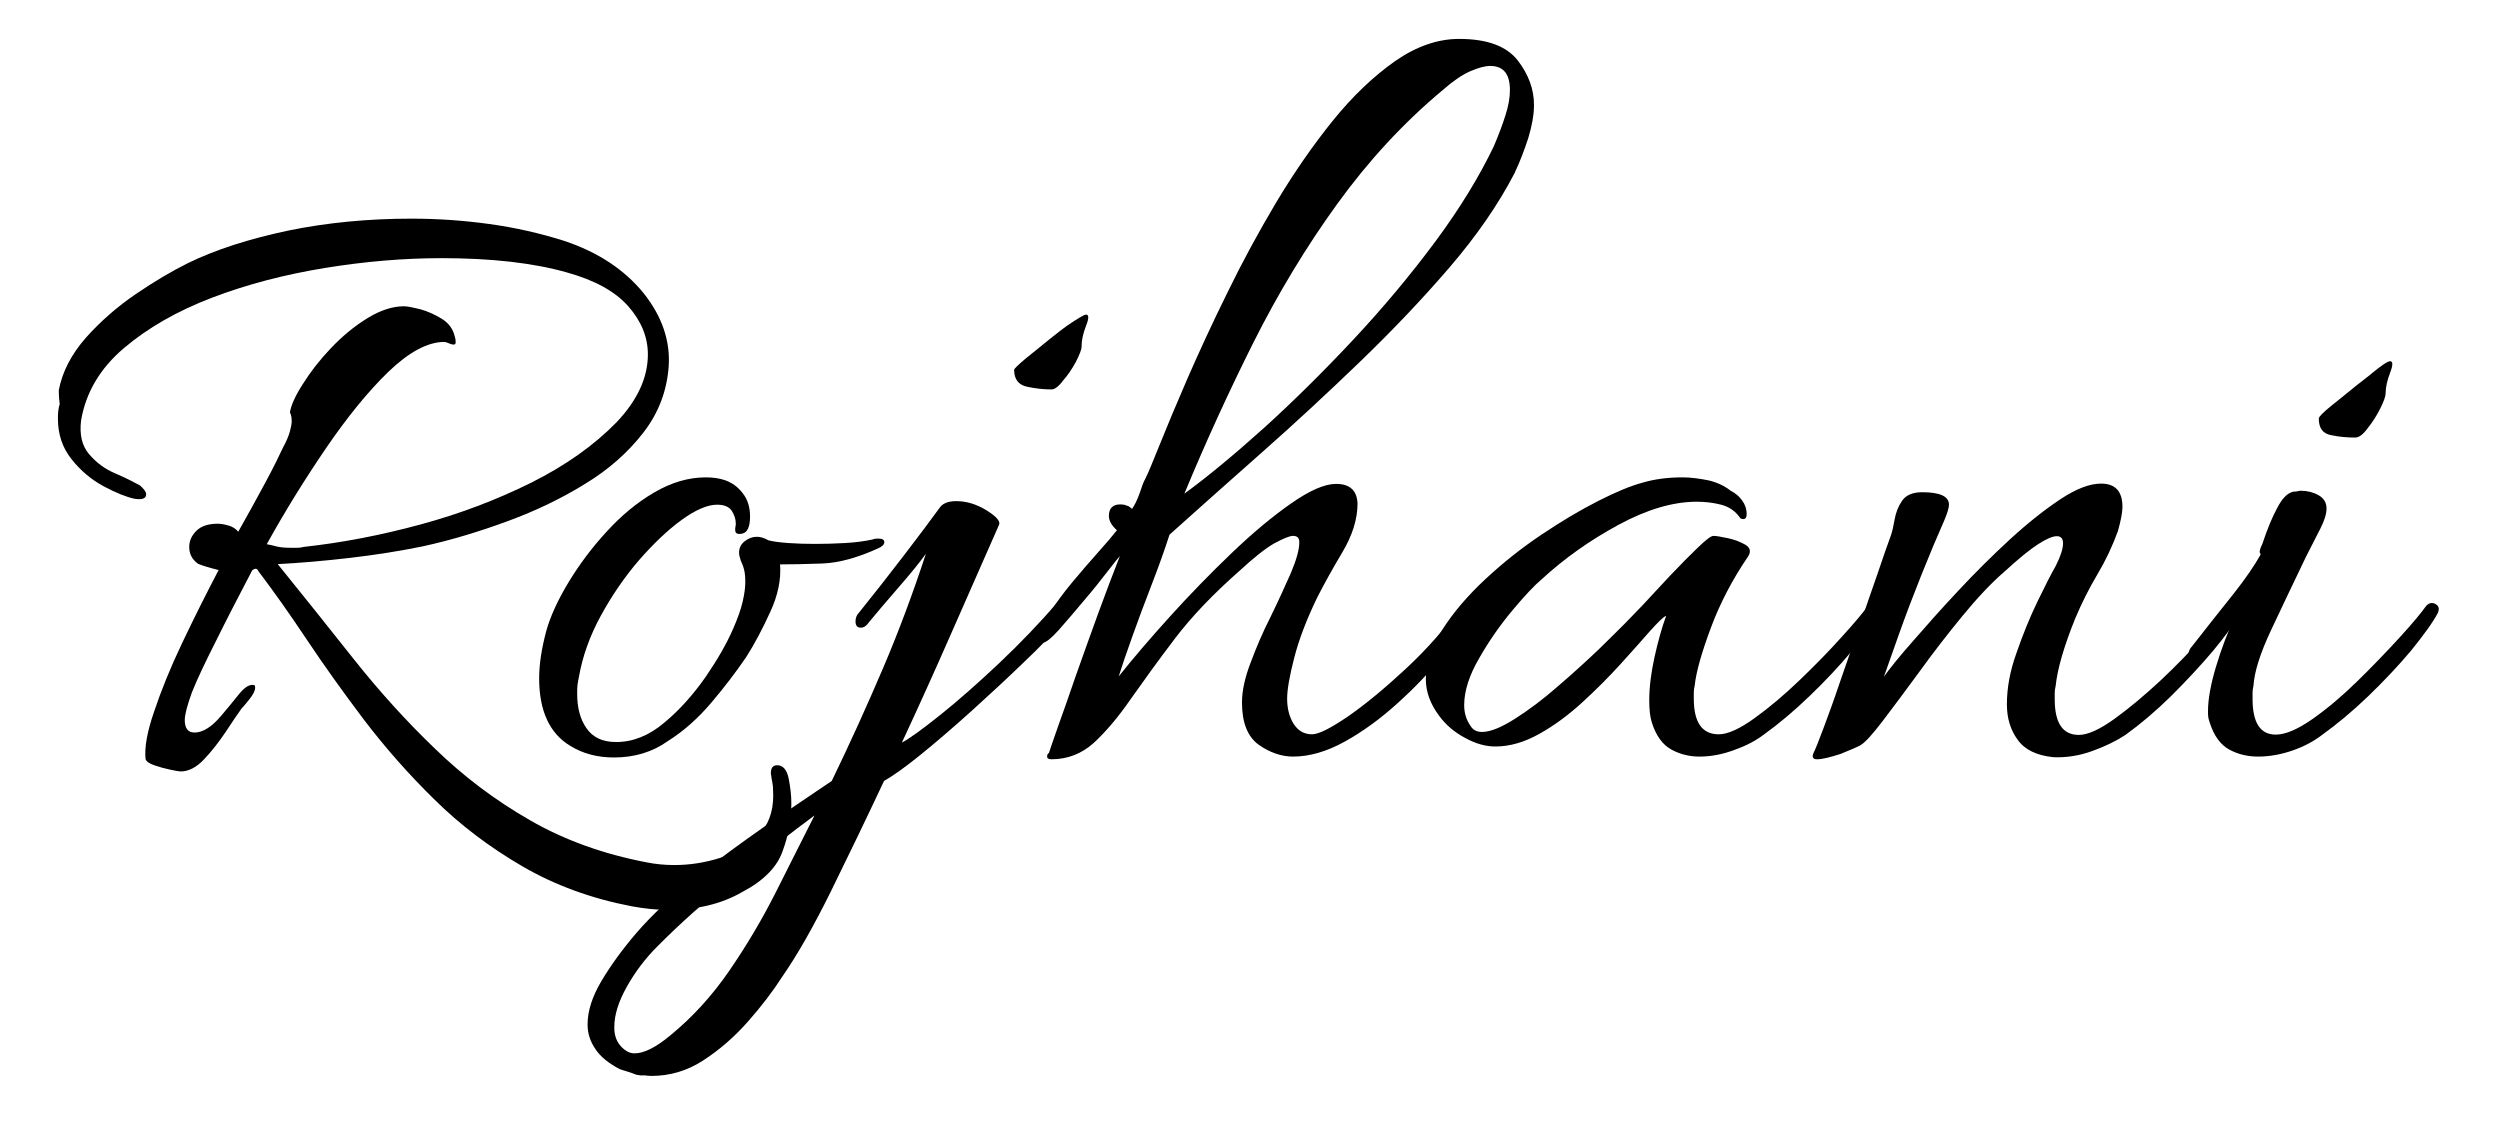
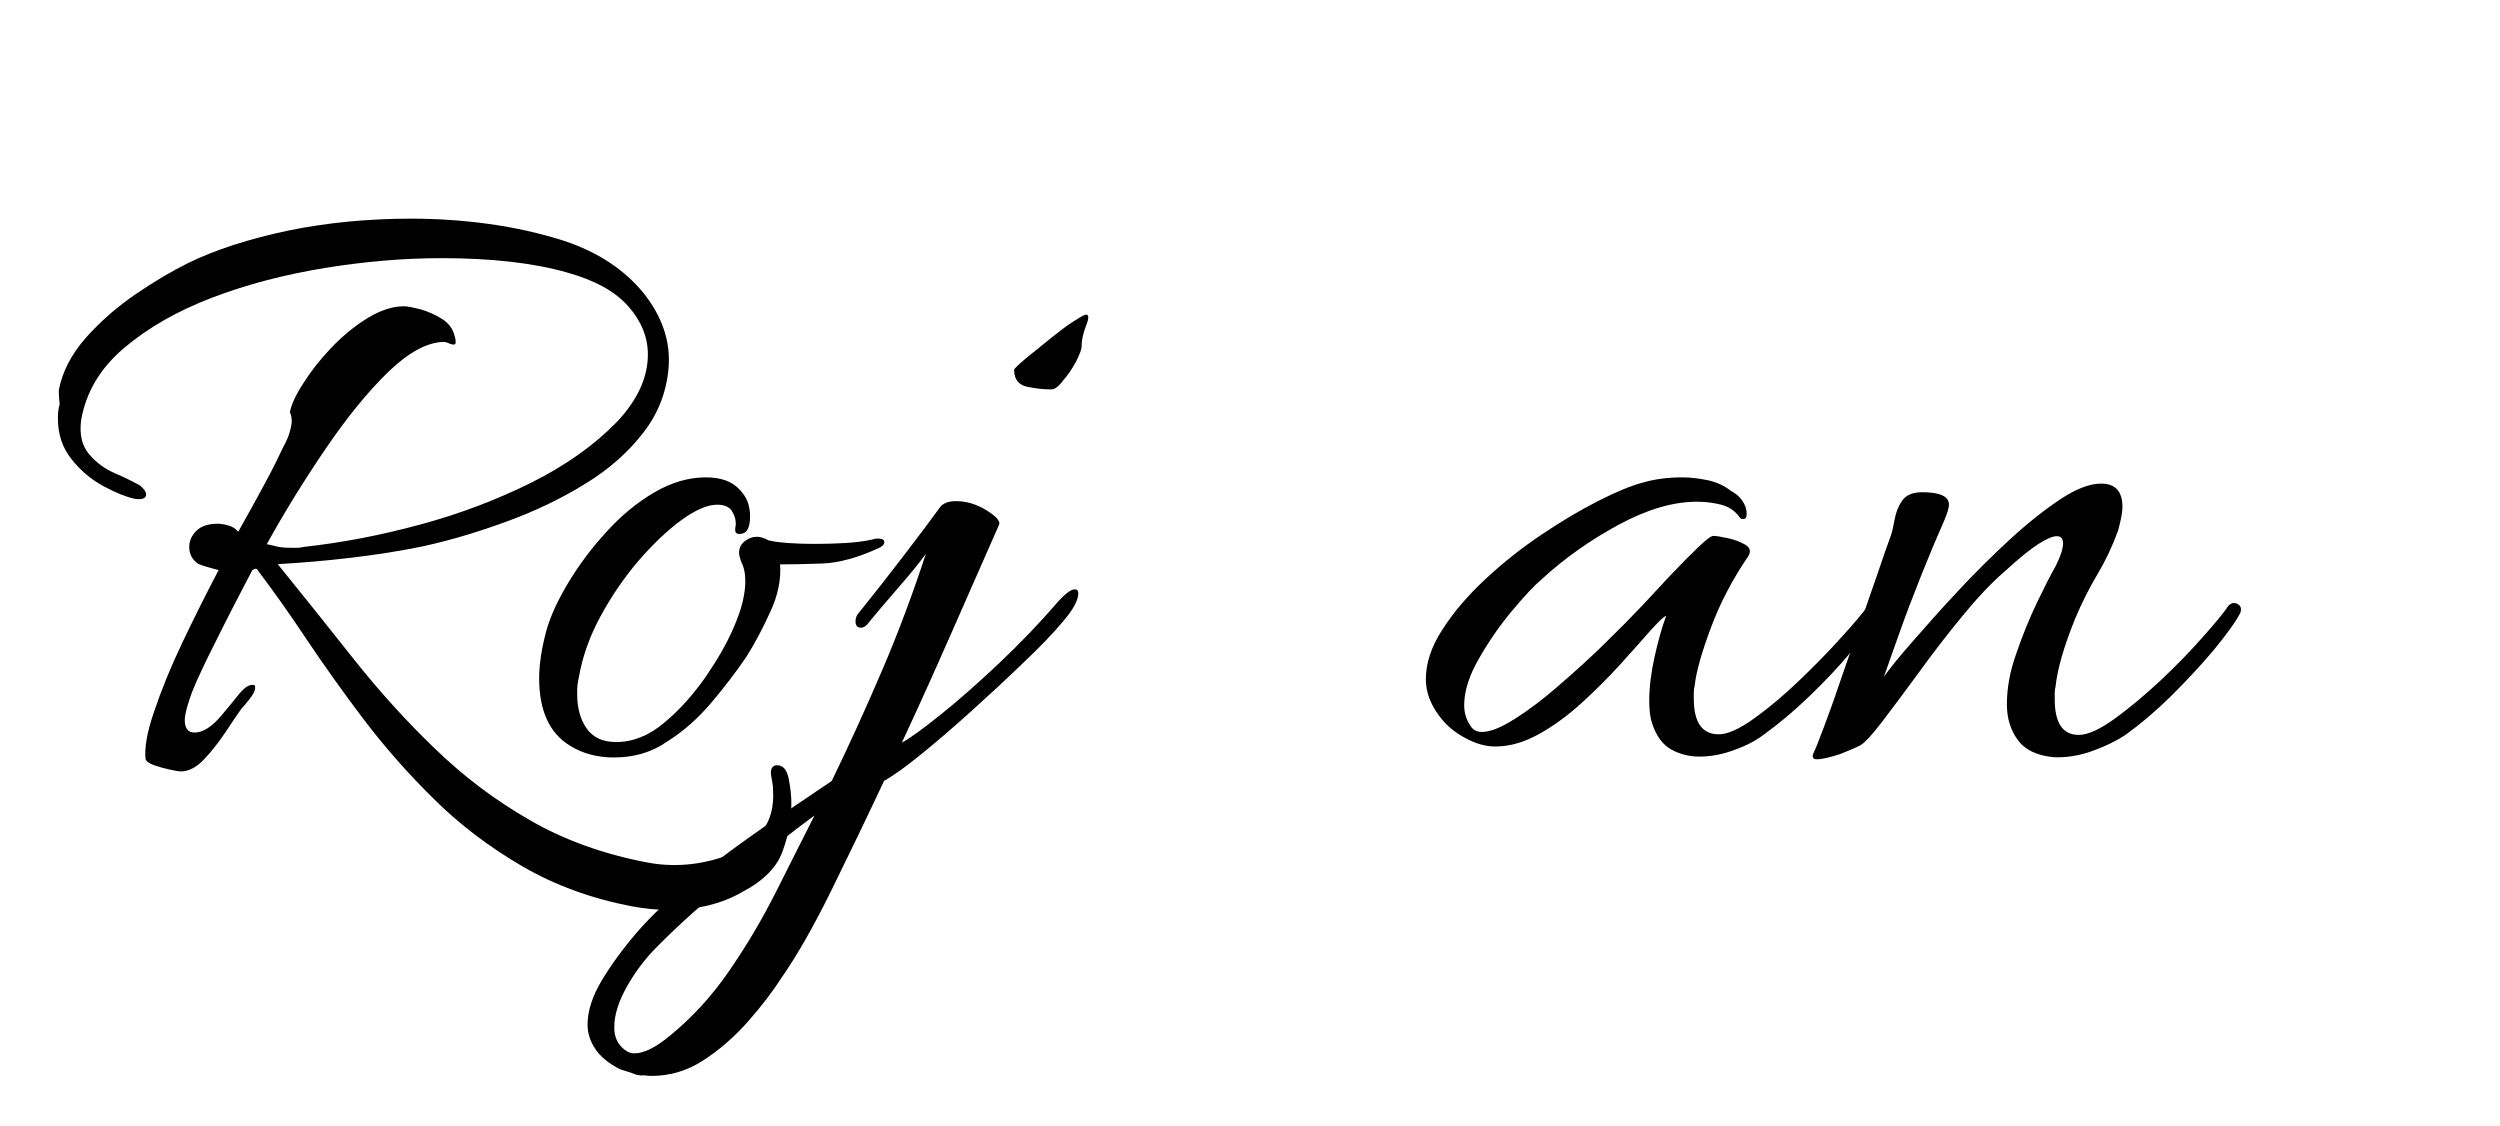
<svg xmlns="http://www.w3.org/2000/svg" version="1.1" id="Layer_1" x="0px" y="0px" viewBox="0 0 841.6 379" overflow="visible" xml:space="preserve">
  <g>
    <rect x="9.9" y="70.5" fill="none" width="812.2" height="415.9" />
    <path d="M225,306.3c-2,0-4-0.1-6-0.3c-2-0.2-4.1-0.5-6.3-0.9c-13.6-2.6-25.9-7.1-36.9-13.5c-11-6.4-20.9-13.9-29.5-22.4 c-8.7-8.5-16.6-17.5-23.7-26.8c-7.1-9.4-13.6-18.5-19.4-27.2c-5.8-8.7-11.2-16.3-16.2-22.9c-0.4-1-1.1-1.1-2.1-0.3 c-4.4,8.4-8.5,16.3-12.1,23.6c-3.7,7.3-6.5,13.2-8.2,17.5c-1.6,4.4-2.4,7.5-2.4,9.3c0,2.8,1.1,4.2,3.3,4.2c2.8,0,5.8-1.9,9-5.7 c2.2-2.6,4.2-5,6.1-7.4c1.9-2.3,3.5-3.2,5-2.9c0.2,0.2,0.3,0.5,0.3,0.9c0,1-0.7,2.4-2.1,4.1c-1.4,1.7-2.2,2.7-2.4,2.8 c-1.4,2-3.3,4.7-5.5,8.1c-2.3,3.4-4.7,6.5-7.2,9.1c-2.5,2.7-5.2,4.1-7.9,4.1c-0.4,0-1.6-0.2-3.5-0.6c-1.9-0.4-3.7-0.9-5.4-1.5 c-1.7-0.6-2.7-1.3-2.9-2.1c-0.4-3.8,0.5-9.1,2.9-16c2.3-6.9,5.4-14.6,9.4-23c4-8.4,8.1-16.6,12.3-24.6c-3.2-0.8-5.5-1.5-6.9-2.1 c-2-1.4-3-3.3-3-5.7c0-2,0.8-3.8,2.4-5.4c1.6-1.6,4-2.4,7.2-2.4c1,0,2.2,0.2,3.6,0.6c1.4,0.4,2.5,1.1,3.3,2.1 c3.4-6,6.4-11.5,9.1-16.5c2.7-5,4.6-8.9,5.9-11.7c1.2-2.2,2-4.1,2.4-5.6c0.4-1.5,0.6-2.6,0.6-3.4c0-1.2-0.2-2.2-0.6-3 c0.4-2.4,1.8-5.6,4.4-9.6c2.5-4,5.6-8,9.4-12c3.8-4,7.9-7.4,12.3-10.1c4.4-2.7,8.5-4,12.3-4c1.2,0,3,0.4,5.5,1 c2.5,0.7,4.9,1.8,7.2,3.2c2.3,1.4,3.8,3.4,4.4,6c0.2,0.6,0.3,1.2,0.3,1.8s-0.2,0.9-0.6,0.9c-0.4,0-1-0.1-1.6-0.4 c-0.7-0.3-1.3-0.5-1.6-0.5c-5.6,0-11.9,3.4-18.8,10c-6.9,6.7-13.9,15.3-21,25.7c-7.1,10.4-13.8,21.2-20,32.4c1,0.2,2.1,0.4,3.5,0.8 c1.3,0.3,2.9,0.4,4.6,0.4c0.8,0,1.5,0,2.2,0c0.7,0,1.4-0.1,2.2-0.3c12.8-1.4,25.8-3.9,39.1-7.5c13.3-3.6,25.7-8.3,37.4-14.1 c11.6-5.8,21.2-12.6,28.8-20.4c7-7.4,10.5-15,10.5-22.8c0-5.8-2.2-11.2-6.6-16.2c-4.4-5-11.3-8.8-20.7-11.4c-5.6-1.6-12-2.8-19-3.6 c-7.1-0.8-14.8-1.2-23-1.2c-12.8,0-25.9,1.1-39.4,3.3c-13.5,2.2-26.2,5.5-38,10c-11.8,4.5-21.7,10.2-29.7,17 c-8,6.8-12.8,14.9-14.4,24.3c-0.6,4.8,0.3,8.6,2.7,11.4c2.4,2.8,5.3,5,8.9,6.5c3.5,1.5,6.2,2.9,8.2,4c1.4,1.2,2.1,2.2,2.1,3 c0,1.4-1.3,1.9-3.9,1.5c-2.8-0.6-6.3-2-10.4-4.2c-4.1-2.2-7.7-5.2-10.8-9.1c-3.1-3.9-4.6-8.4-4.6-13.7c0-0.8,0-1.6,0.1-2.4 c0.1-0.8,0.2-1.6,0.5-2.4c0-0.2-0.1-0.8-0.2-2c-0.1-1.1-0.1-2-0.1-2.8c1.2-6.2,4.2-12,9.1-17.6c4.9-5.5,10.5-10.4,16.8-14.7 c6.3-4.3,12.1-7.7,17.5-10.4c9.4-4.6,20.7-8.2,33.9-11c13.2-2.7,27-4,41.4-4c8.8,0,17.5,0.6,26.2,1.8c8.7,1.2,17.1,3.1,25.3,5.7 c11.4,3.8,20.2,9.7,26.6,17.5c6.3,7.9,9.1,16.2,8.5,24.8c-0.6,8.2-3.4,15.6-8.5,22.2s-11.6,12.4-19.5,17.2 c-7.9,4.9-16.6,9.1-26.1,12.6c-9.5,3.5-19,6.4-28.6,8.5c-7.8,1.6-16,2.9-24.6,3.9c-8.6,1-16.7,1.7-24.3,2.1 c8.6,10.6,17.1,21.3,25.6,32c8.5,10.7,17.6,20.8,27.3,30.1c9.7,9.4,20.3,17.4,32,24.1c11.6,6.7,24.7,11.4,39.3,14.2 c3,0.6,6.1,0.9,9.3,0.9c5.2,0,10.3-0.8,15.4-2.4c5.1-1.6,9.3-4.1,12.8-7.5c3.4-3.4,5.1-7.9,5.1-13.5c0-1-0.1-2-0.1-3 c-0.1-1-0.3-2-0.5-3c0-0.4-0.1-0.7-0.1-0.9c-0.1-0.2-0.1-0.4-0.1-0.6c0-1.8,0.7-2.7,2.1-2.7c2,0,3.3,1.5,3.9,4.5s0.9,5.8,0.9,8.4 c0,3-0.3,5.8-0.8,8.4c-0.5,2.6-1.2,5-2,7.2c-1.8,5.6-6.4,10.3-13.6,14.1C242.8,304.4,234.4,306.3,225,306.3z" />
    <path d="M206.7,255c-5.6,0-10.5-1.3-14.7-3.9c-7-4.2-10.5-11.8-10.5-22.8c0-4.6,0.8-9.9,2.4-15.9c1.4-5,3.9-10.4,7.5-16.4 c3.6-5.9,7.8-11.6,12.8-17c4.9-5.4,10.2-9.8,16-13.2c5.8-3.4,11.6-5.1,17.4-5.1c2.4,0,4.5,0.3,6.3,0.9c2.4,0.8,4.4,2.2,6.1,4.4 c1.7,2.1,2.5,4.8,2.5,7.9c0,3.4-0.9,5.3-2.5,5.7c-1.7,0.4-2.5,0-2.5-1.2c0-0.4,0-0.8,0.1-1.2c0.1-0.4,0.1-0.7,0.1-0.9 c0-1.6-0.5-3-1.4-4.4c-0.9-1.3-2.5-2-4.9-2c-3.2,0-7.2,1.7-11.9,5.1c-4.7,3.4-9.5,8-14.4,13.6c-4.9,5.7-9.2,12-12.9,18.8 c-3.7,6.8-6.1,13.6-7.3,20.4c-0.2,1-0.4,2-0.5,2.9c-0.1,0.9-0.1,1.9-0.1,2.9c0,4.6,1,8.5,3.1,11.5c2.1,3.1,5.4,4.7,10,4.7 c5.6,0,11-2.1,16.2-6.5c5.2-4.3,9.8-9.5,14-15.5c4.1-6,7.1-11.3,9.1-15.9c1.6-3.6,2.7-6.7,3.3-9.3c0.6-2.6,0.9-4.8,0.9-6.6 c0-1.6-0.1-3-0.4-4.2c-0.3-1.2-0.7-2.2-1.1-3c-0.4-1.2-0.6-2.1-0.6-2.7c0-1.6,0.6-2.9,1.9-3.9c1.3-1,2.6-1.5,4.1-1.5 c1.2,0,2.5,0.4,3.9,1.2c1.6,0.4,3.8,0.7,6.6,0.9c2.8,0.2,5.8,0.3,9,0.3c3.4,0,6.8-0.1,10.3-0.3c3.5-0.2,6.5-0.6,9.2-1.2 c0.4-0.2,1-0.3,1.8-0.3c1.4,0,2.1,0.4,2.1,1.2c0,0.8-0.7,1.5-2.1,2.1c-7,3.2-13.3,4.9-18.8,5.1c-5.5,0.2-10.3,0.3-14.2,0.3 c0.4,5-0.7,10.4-3.3,16c-2.6,5.7-5.3,10.8-8.1,15.2c-3.4,5-7.3,10.1-11.7,15.3c-4.4,5.2-9.3,9.6-14.7,13 C219.6,253.2,213.5,255,206.7,255z" />
    <path d="M214.2,361.8c-1-0.4-2-0.8-3.1-1.1c-1.1-0.3-1.9-0.6-2.5-0.8c-3.8-2-6.5-4.2-8.2-6.8c-1.7-2.5-2.6-5.2-2.6-8.2 c0-4.6,1.6-9.5,4.7-14.7c3.1-5.2,7-10.6,11.8-16.2c5.2-6,11.7-12.1,19.5-18.3c7.8-6.2,15.9-12.1,24.2-17.9 c8.3-5.7,15.7-10.6,22-14.9c6.2-12.8,11.9-25.4,17.2-37.8c5.3-12.4,10.1-25.3,14.5-38.7c-2,2.8-5,6.5-9,11.1 c-4,4.6-7.4,8.6-10.2,12c-0.8,1.2-1.7,1.8-2.7,1.8c-1.2,0-1.8-0.7-1.8-2.1c0-1.2,0.4-2.2,1.2-3c5-6.2,10.1-12.7,15.3-19.5 c5.2-6.8,9.1-12,11.7-15.6c1-1.6,2.9-2.4,5.7-2.4c3.4,0,6.8,1,10.2,3.1c3.4,2.1,4.8,3.8,4.2,4.9c-5.4,12.2-10.8,24.5-16.2,36.8 c-5.4,12.3-10.9,24.5-16.5,36.5c2.6-1.4,6.9-4.5,12.9-9.3c6-4.8,12.6-10.6,19.8-17.4c7.2-6.8,13.9-13.8,20.1-21 c2.4-2.6,4.2-3.9,5.4-3.9c1.2,0,1.5,1.1,0.9,3.1c-0.6,2.1-2.3,4.8-5.1,8c-3.2,3.8-7.6,8.4-13.1,13.6c-5.5,5.3-11.3,10.7-17.4,16.2 c-6.1,5.5-11.8,10.4-17.1,14.7c-5.3,4.3-9.4,7.2-12.4,8.9c-6.2,13.2-12.2,25.6-18,37.4c-5.8,11.7-11.2,21.2-16.2,28.4 c-3.2,5-7.1,10.1-11.7,15.3c-4.6,5.2-9.6,9.5-15,13c-5.4,3.5-11.2,5.2-17.4,5.2c-0.8,0-1.6-0.1-2.4-0.2 C216.1,362.1,215.2,362,214.2,361.8z M211.2,354c0.8,0.4,1.6,0.6,2.4,0.6c3.2,0,7.2-2,12-6c7.6-6.2,14.2-13.5,19.9-21.8 c5.7-8.3,10.9-17,15.5-26.1c4.6-9.1,9-17.8,13.2-26.2c-7.8,5.8-16.6,12.6-26.5,20.6c-9.9,7.9-18.8,15.8-26.5,23.6 c-4,4-7.4,8.5-10.2,13.5c-2.8,5-4.2,9.5-4.2,13.5C206.7,349.4,208.2,352.2,211.2,354z M354,131.1c-2.6,0-5.4-0.3-8.2-0.9 c-2.9-0.6-4.4-2.5-4.4-5.7c0-0.4,1.4-1.7,4-3.9c2.7-2.2,5.5-4.4,8.4-6.8c2.9-2.3,4.6-3.6,5.2-4c3.8-2.6,6-3.9,6.6-3.9 c1,0,1,1.3,0,3.8c-1,2.5-1.5,4.9-1.5,7c0,1-0.7,2.7-1.9,5.1c-1.3,2.4-2.8,4.6-4.4,6.4C356.3,130.2,355,131.1,354,131.1z" />
-     <path d="M354,255.6c-1,0-1.5-0.3-1.5-0.9s0.2-1,0.6-1.2c0.4-1.2,1.4-4.2,3.1-9c1.7-4.8,3.8-10.6,6.1-17.4 c2.4-6.8,4.9-13.7,7.5-20.9c2.6-7.1,5-13.4,7.2-19c-0.4,0.4-1.8,2.1-4.1,5.1c-2.3,3-5,6.4-8.1,10c-3.1,3.7-5.9,7-8.4,9.8 c-2.5,2.8-4.3,4.2-5.2,4.2c-0.6,0-0.9-0.6-0.9-1.8c0-2.2,1-4.9,3.1-8.2c2.1-3.3,4.6-6.7,7.5-10.2c2.9-3.5,5.8-6.8,8.7-10.1 c2.9-3.2,5-5.7,6.4-7.5c-1.8-1.6-2.7-3.2-2.7-4.8c0-2.6,1.3-3.9,3.9-3.9c0.4,0,0.8,0.1,1.2,0.1c0.4,0.1,0.9,0.3,1.5,0.5l1.2,0.9 c1-1.4,1.8-3.2,2.6-5.4c0.7-2.2,1.3-3.8,1.9-4.8c0.8-1.6,2.4-5.4,4.8-11.4c2.4-6,5.5-13.4,9.4-22.4c3.9-8.9,8.3-18.5,13.4-28.8 c5-10.3,10.5-20.4,16.5-30.5c6-10,12.3-19.1,19-27.4c6.7-8.3,13.7-14.9,20.9-20c7.2-5,14.4-7.5,21.6-7.5c9.4,0,15.9,2.4,19.7,7.2 c3.7,4.8,5.5,9.8,5.5,15c0,3.4-0.7,7.1-1.9,11.1c-1.3,4-2.8,8-4.7,12c-5.4,10.4-12.7,21-21.9,31.7c-9.2,10.7-19.3,21.3-30.2,31.8 c-10.9,10.5-21.9,20.7-33,30.5c-11.1,9.8-21.4,19-31,27.6c-1.6,5-3.6,10.6-6,16.8c-2.4,6.2-4.6,12.1-6.6,17.7 c-2,5.6-3.5,10-4.5,13.2c4.8-6,10.5-12.7,17.2-20.1c6.7-7.4,13.6-14.5,20.7-21.3c7.1-6.8,13.8-12.4,20.1-16.8 c6.3-4.4,11.3-6.6,15.2-6.6c4.6,0,7,2.2,7.2,6.6c0,5.2-1.7,10.7-5.1,16.4c-3.4,5.7-6.2,10.8-8.4,15.1c-3.6,7.4-6.2,14.2-7.8,20.4 c-1.6,6.2-2.4,10.8-2.4,13.8c0,3.4,0.8,6.3,2.2,8.5c1.5,2.3,3.5,3.5,6.2,3.5c2.2,0,6.2-2,12.2-6.1c5.9-4.1,12.4-9.5,19.5-16.1 c7.1-6.6,13.3-13.7,18.8-21.3c0.2-0.8,0.9-1.2,2.1-1.2c1.4,0,2.1,0.7,2.1,2.1c0,0.8-0.1,1.3-0.3,1.5c-2.4,4.2-5.8,9.1-10.3,14.6 c-4.5,5.5-9.6,10.9-15.3,16c-5.7,5.2-11.6,9.5-17.7,12.9c-6.1,3.4-12,5.1-17.5,5.1c-4,0-7.9-1.4-11.6-4c-3.7-2.7-5.6-7.4-5.6-14.2 c0-3.8,0.9-8.2,2.9-13.4c1.9-5.1,4.1-10.3,6.8-15.6c2.6-5.3,4.8-10.2,6.8-14.7c1.9-4.5,2.8-7.9,2.8-10.3c0-1.4-0.7-2.1-2.1-2.1 c-1.2,0-3.3,0.9-6.3,2.5c-3,1.7-7,4.9-12,9.5c-8.6,7.6-15.8,15.1-21.5,22.6c-5.7,7.5-10.6,14.3-14.9,20.4 c-4.2,6.1-8.4,11-12.4,14.7C364.2,253.7,359.4,255.6,354,255.6z M398.7,166.2c8.2-6,17.2-13.5,27.2-22.5c9.9-9,19.8-18.8,29.8-29.5 c10-10.7,19.1-21.6,27.5-32.9c8.3-11.2,14.8-21.9,19.7-32.1c1.6-3.8,2.9-7.2,3.9-10.4c1-3.1,1.5-5.9,1.5-8.5c0-5.4-2.2-8.1-6.6-8.1 c-1.8,0-4,0.6-6.8,1.8c-2.7,1.2-5.8,3.3-9.2,6.3c-13.2,11-25,23.8-35.5,38.3c-10.5,14.5-19.9,30.1-28.2,46.6 C413.7,131.8,405.9,148.8,398.7,166.2z" />
    <path d="M572.1,254.7c-3.4,0-6.6-0.8-9.5-2.4c-2.9-1.6-5.1-4.6-6.5-9c-0.6-1.8-0.9-4.3-0.9-7.5c0-4.4,0.6-9.3,1.8-14.7 s2.5-10,3.9-13.8c-1,0.4-2.8,2.2-5.5,5.2c-2.7,3.1-6,6.8-9.9,11.1c-3.9,4.3-8.2,8.6-12.9,12.9c-4.7,4.3-9.6,7.9-14.5,10.6 c-5,2.8-9.9,4.2-14.7,4.2c-3.2,0-6.6-0.9-10.2-2.9c-3.6-1.9-6.5-4.4-8.7-7.4c-3-4-4.5-8.1-4.5-12.3c0-5.4,1.8-11,5.6-16.8 c3.7-5.8,8.5-11.4,14.4-16.9c5.9-5.5,12.2-10.5,18.9-15c6.7-4.5,13.1-8.3,19.2-11.4c6.1-3.1,11-5.1,14.8-6.1 c4-1.2,8.5-1.8,13.5-1.8c2.8,0,5.7,0.4,8.7,1c3,0.7,5.5,1.9,7.5,3.5c1.6,0.8,2.9,1.9,3.9,3.3c1,1.4,1.5,2.9,1.5,4.5 c0,1.6-0.7,2.1-2.1,1.5c-1.6-2.4-3.8-3.9-6.5-4.6c-2.7-0.7-5.5-1-8.2-1c-8,0-16.8,2.6-26.4,7.8c-9.6,5.2-18.2,11.3-25.8,18.3 c-2.4,2-5.7,5.5-9.8,10.4c-4.1,4.9-7.9,10.3-11.2,16.1c-3.4,5.8-5.1,11.1-5.1,15.9c0,2.6,0.7,4.9,2.1,6.9c0.8,1.4,2.1,2.1,3.9,2.1 c2.8,0,6.5-1.5,11.2-4.5c4.7-3,9.5-6.6,14.5-11c5-4.3,9.5-8.4,13.7-12.4c4.1-4,7-6.9,8.8-8.7c1-1,2.9-3,5.9-6.1 c2.9-3.1,6-6.5,9.4-10.1c3.4-3.6,6.5-6.7,9.2-9.3c2.7-2.6,4.4-3.9,5.2-3.9c1,0,2.6,0.3,5,0.8c2.3,0.5,4.2,1.3,5.8,2.2 c1.6,1,1.9,2.3,0.9,3.9c-5.2,7.6-9.4,15.6-12.5,23.9c-3.1,8.3-5,14.9-5.5,19.6c-0.2,0.8-0.3,1.6-0.3,2.2c0,0.7,0,1.5,0,2.2 c0,8,2.8,12,8.4,12c3,0,7-1.8,12-5.4c5-3.6,10.1-7.9,15.3-12.9c5.2-5,9.9-9.8,14.2-14.6c4.3-4.7,7.2-8.2,8.9-10.6 c0.6-0.6,1.2-0.9,1.8-0.9c0.8,0,1.5,0.4,2.1,1c0.6,0.7,0.6,1.6,0,2.6c-2.2,3.6-5.4,7.9-9.6,12.9c-4.2,5-8.9,10-14.1,15 c-5.2,5-10.3,9.3-15.3,12.9c-2.6,2-5.9,3.8-9.9,5.2C580.1,253.9,576.1,254.7,572.1,254.7z" />
    <path d="M611.7,255.6c-1.4,0-1.8-0.7-1.2-2.1c0.6-1.2,1.7-3.9,3.3-8.2c1.6-4.3,3.5-9.4,5.5-15.4c2.1-6,4.2-12.2,6.5-18.6 c2.2-6.4,4.2-12.4,6.2-18c1.9-5.6,3.4-10,4.6-13.2c0.4-1.2,0.8-2.9,1.2-5.2c0.4-2.3,1.2-4.4,2.5-6.3c1.3-1.9,3.5-2.9,6.8-2.9 c6,0,9,1.4,9,4.2c0,1-0.5,2.7-1.5,5.1c-2.4,5.4-5,11.6-7.8,18.6c-2.8,7-5.3,13.6-7.5,19.8c-2.2,6.2-3.9,11-5.1,14.4 c2-2.8,5.2-6.8,9.8-12c4.5-5.2,9.5-10.8,15.1-16.8c5.6-6,11.4-11.8,17.5-17.4c6.1-5.6,11.8-10.1,17.1-13.6 c5.3-3.5,9.8-5.2,13.6-5.2c4.8,0,7.2,2.6,7.2,7.8c0,1.8-0.5,4.5-1.5,8.1c-1.8,5-4.1,9.9-6.9,14.6c-2.8,4.7-5.3,9.7-7.5,14.9 c-3.8,9.4-6,17-6.6,22.8c-0.2,0.8-0.3,1.6-0.3,2.2c0,0.7,0,1.5,0,2.2c0,8,2.7,12,8.1,12c3,0,7-1.8,12-5.4c5-3.6,10.1-7.9,15.5-12.9 c5.3-5,10-9.8,14.2-14.6c4.2-4.7,7.1-8.2,8.7-10.6c0.6-0.6,1.2-0.9,1.8-0.9c0.8,0,1.4,0.3,2,0.9c0.5,0.6,0.5,1.4,0.2,2.4 c-1.8,3.4-4.9,7.6-9.2,12.8c-4.3,5.1-9.1,10.2-14.2,15.3c-5.2,5.1-10.3,9.4-15.3,13c-3,2-6.7,3.8-11.1,5.4 c-4.4,1.6-8.8,2.3-13.2,2.1c-5.6-0.6-9.6-2.5-12-5.9c-2.4-3.3-3.6-7.2-3.6-11.9c0-5.4,1-11.1,3.2-17.2c2.1-6.1,4.4-11.8,7-17.2 c2.6-5.4,4.7-9.5,6.3-12.3c1.6-3.2,2.4-5.7,2.4-7.5c0-1.6-0.7-2.4-2.1-2.4c-1.4,0-3.5,0.9-6.3,2.7c-2.8,1.8-6.6,4.9-11.4,9.3 c-4.4,3.8-9.1,8.8-14.1,14.9c-5,6.1-9.9,12.4-14.5,18.8c-4.7,6.4-8.8,11.9-12.3,16.5c-3.5,4.6-6,7.3-7.4,8.1c-1,0.6-3.3,1.6-6.8,3 C616.2,254.9,613.5,255.6,611.7,255.6z" />
-     <path d="M760.2,254.7c-3.6,0-6.9-0.8-9.8-2.4c-2.9-1.6-5.1-4.6-6.5-9c-0.2-0.6-0.4-1.2-0.5-1.8c-0.1-0.6-0.1-1.3-0.1-2.1 c0-4,0.9-9,2.7-15c1.8-6,4-11.8,6.6-17.4c-1.2,1.6-2.6,3.6-4.2,5.9c-1.6,2.3-3.9,5.2-6.9,8.9c-0.8,0.8-1.7,1.2-2.7,1.2 c-1.4,0-2.1-0.8-2.1-2.4c0-1.2,0.4-2.2,1.2-3c5.2-6.6,9.8-12.5,14-17.7c4.1-5.2,7.1-9.6,9.1-13.2c0-0.2-0.1-0.3-0.1-0.4 c-0.1-0.1-0.2-0.2-0.2-0.5c0-0.6,0.3-1.5,0.9-2.7c1.6-4.8,3.2-8.8,5-12.1c1.7-3.3,3.5-5.1,5.5-5.5c0.4,0,0.8,0,1.2-0.1 c0.4-0.1,0.8-0.2,1.2-0.2c2.2,0,4.2,0.5,6,1.5c1.8,1,2.7,2.5,2.7,4.5c0,1.8-0.7,4-2,6.6c-1.3,2.6-3,5.8-4.9,9.6 c-4.4,9.2-8.4,17.5-11.9,25c-3.5,7.5-5.5,13.7-5.8,18.5c-0.2,0.8-0.3,1.6-0.3,2.2c0,0.7,0,1.5,0,2.2c0,8,2.6,12,7.8,12 c3.2,0,7.3-1.7,12.3-5.2c5-3.5,10.1-7.8,15.3-12.9c5.2-5.1,9.9-10,14.2-14.7c4.3-4.7,7.2-8.2,8.9-10.6c0.6-0.6,1.2-0.9,1.8-0.9 c0.8,0,1.4,0.3,2,0.9c0.5,0.6,0.5,1.4,0.1,2.4c-1.8,3.4-4.9,7.6-9.1,12.8c-4.3,5.1-9.1,10.2-14.4,15.3c-5.3,5.1-10.5,9.4-15.5,13 c-2.6,2-5.8,3.8-9.8,5.2C768.2,253.9,764.2,254.7,760.2,254.7z M792.9,147.3c-2.6,0-5.3-0.2-8.1-0.8c-2.8-0.5-4.2-2.3-4.2-5.6 c0-0.6,1.4-2,4.1-4.2c2.7-2.2,5.5-4.4,8.4-6.8c2.9-2.3,4.7-3.6,5.2-4.1c3.4-2.8,5.5-4.2,6.3-4.2c1,0,1,1.3,0,3.9 c-1,2.6-1.5,4.9-1.5,6.9c0,1-0.6,2.7-1.8,5.1s-2.6,4.6-4.2,6.6C795.5,146.3,794.1,147.3,792.9,147.3z" />
  </g>
  <g> </g>
  <g> </g>
  <g> </g>
  <g> </g>
  <g> </g>
  <g> </g>
</svg>